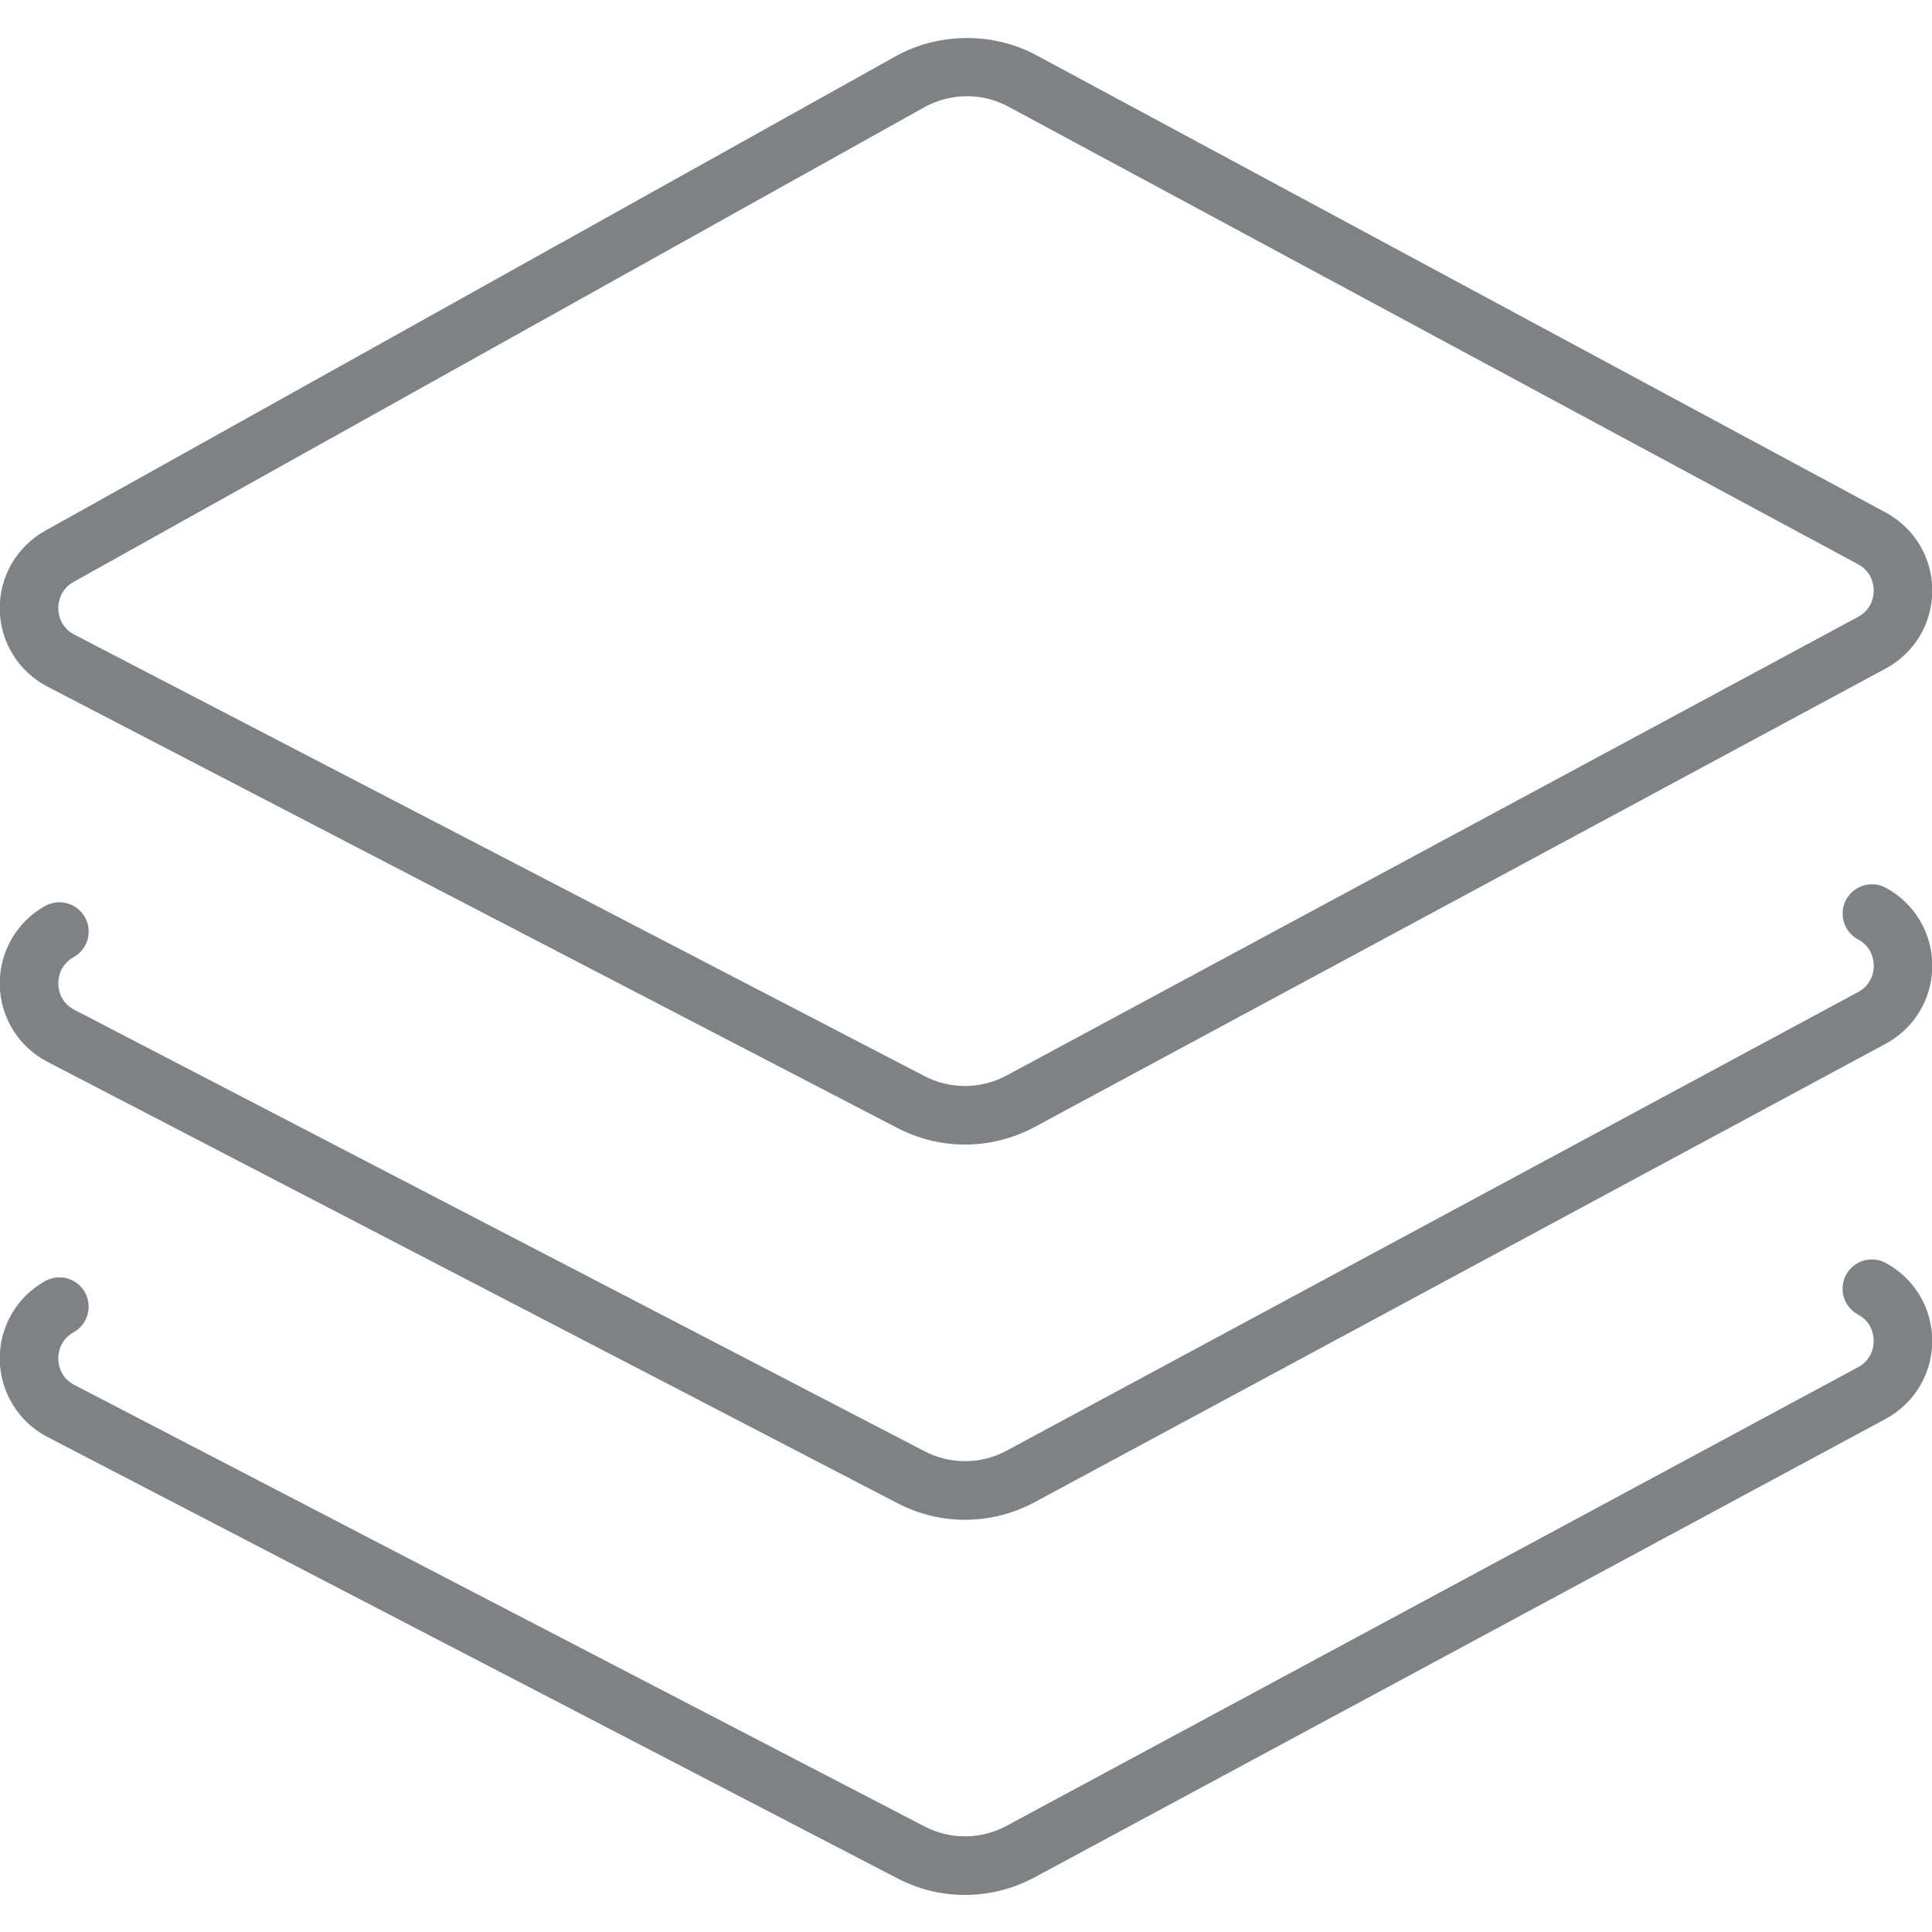
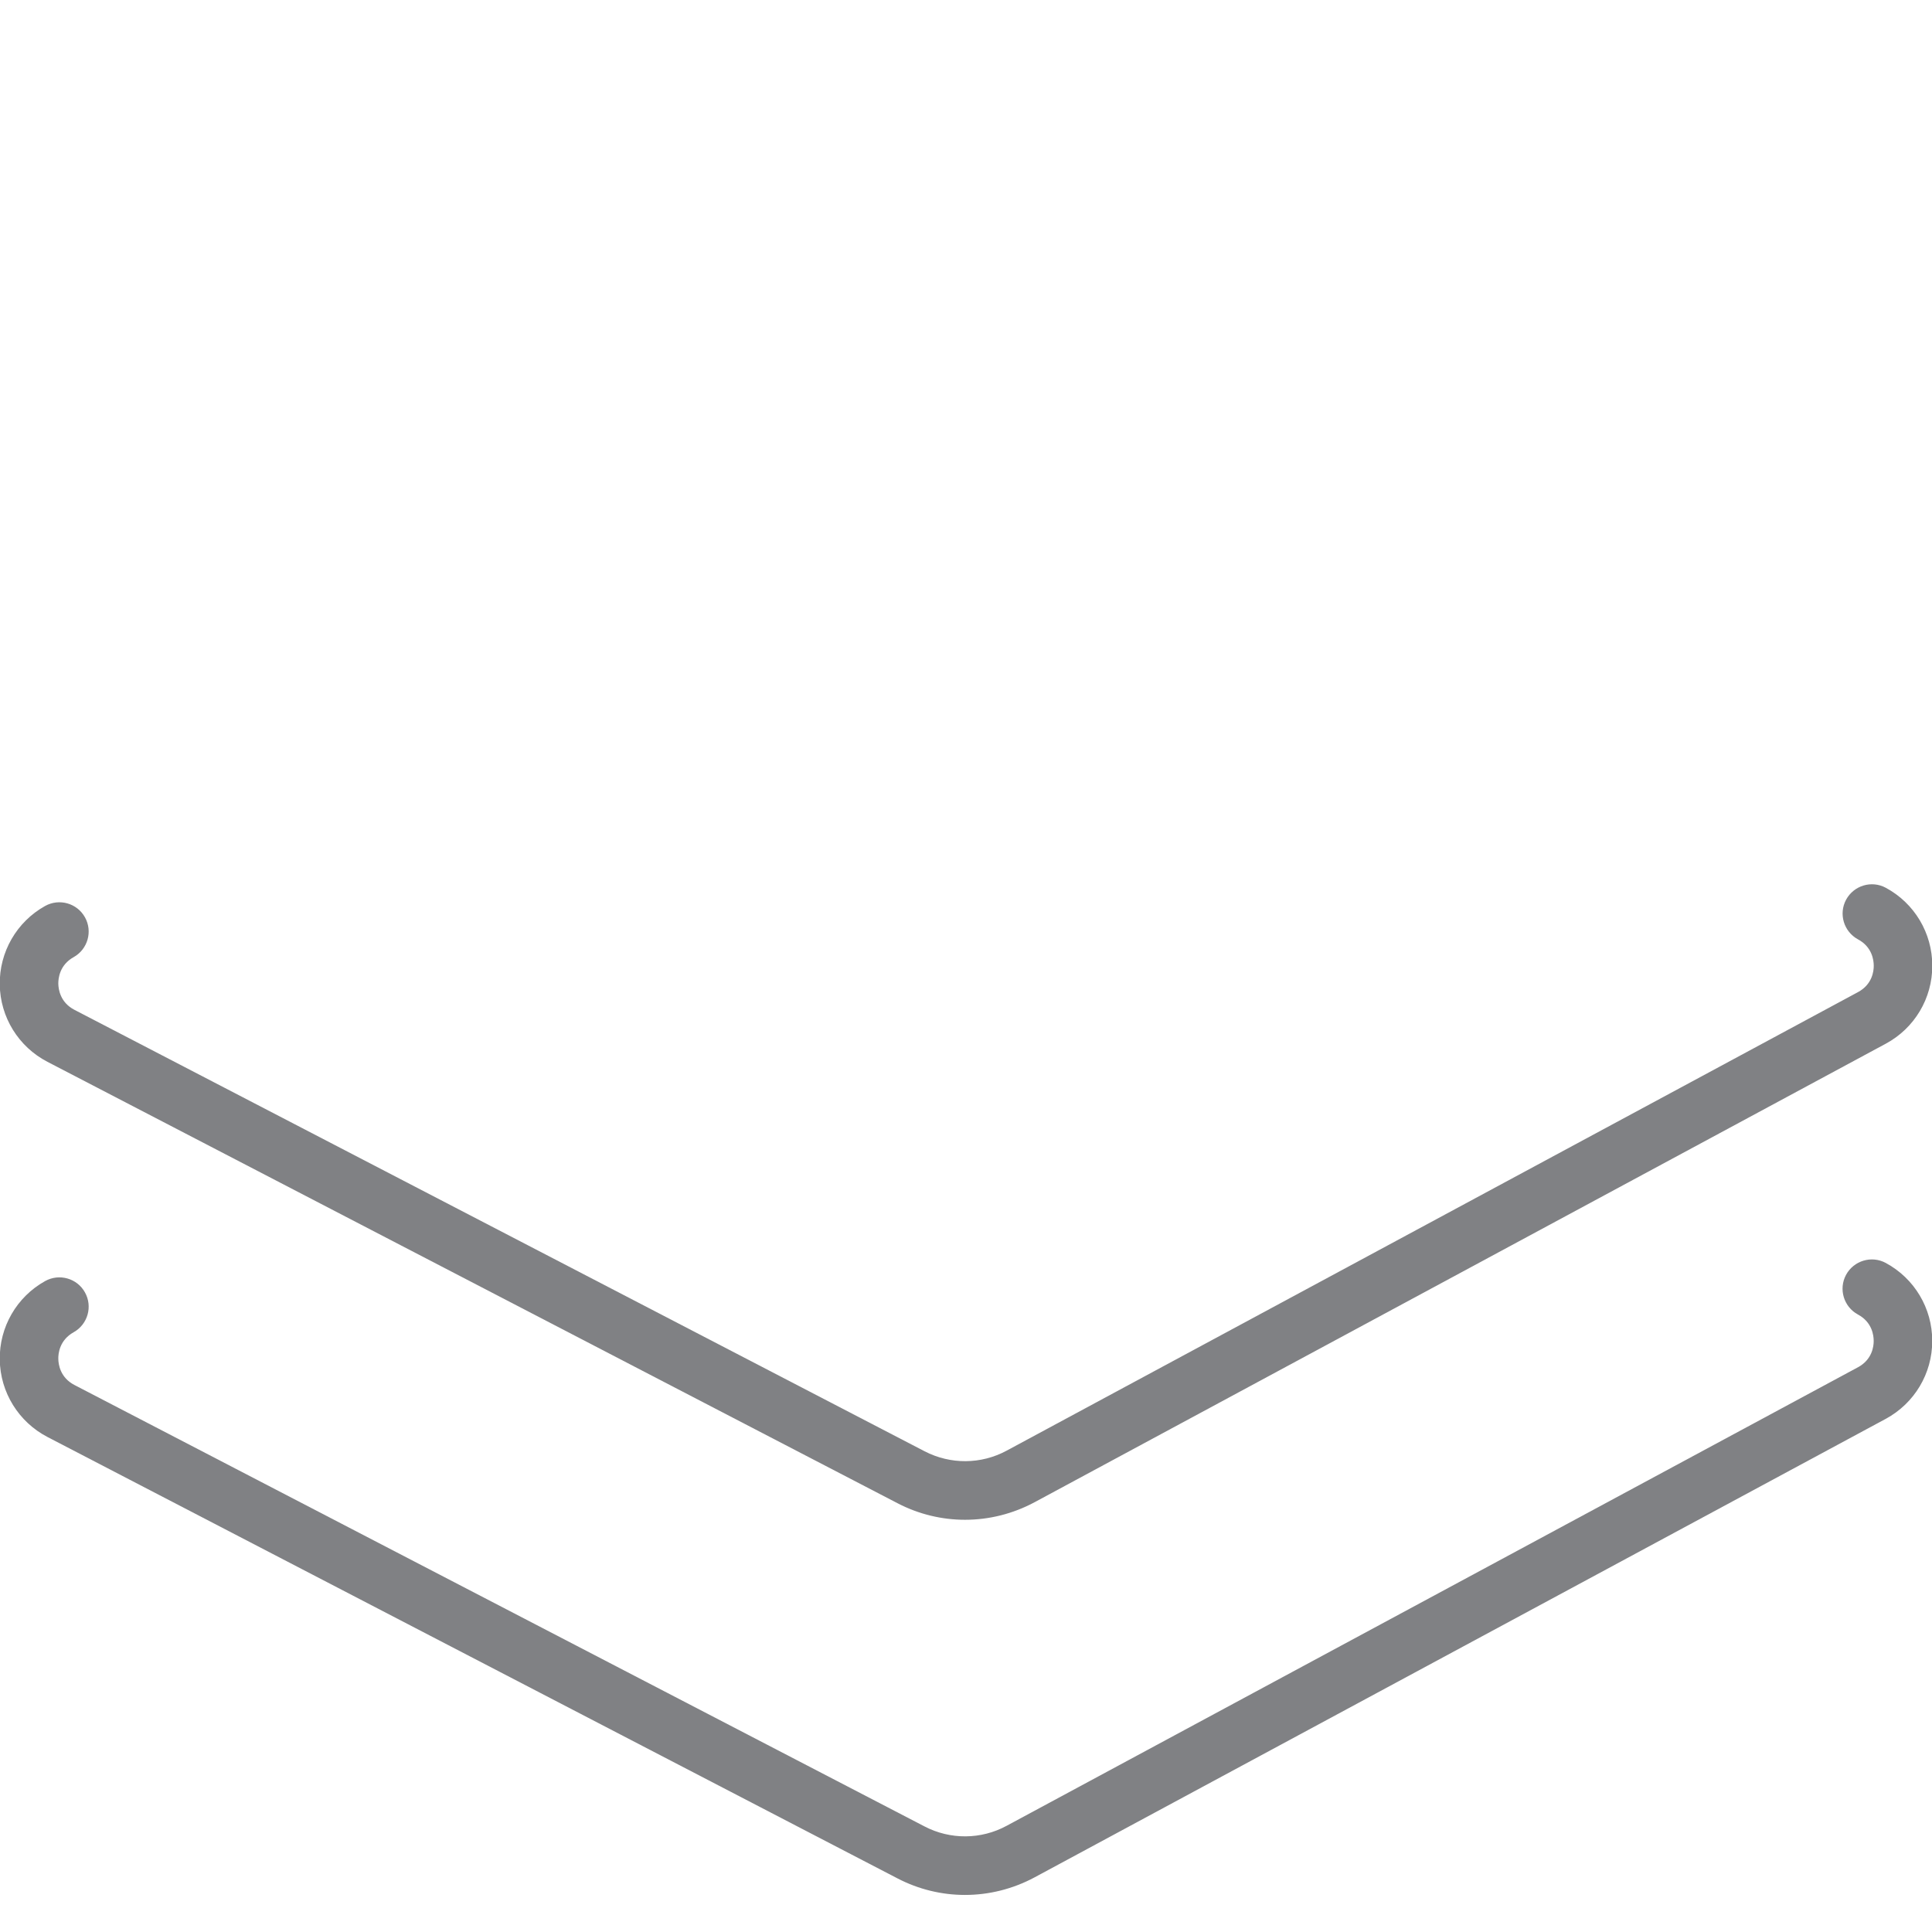
<svg xmlns="http://www.w3.org/2000/svg" version="1.1" id="Layer_1" width="800px" height="800px" viewBox="0 0 33 32" enable-background="new 0 0 33 32" xml:space="preserve">
  <g>
    <path fill="#808184" d="M33.004,22.403c0-0.557-0.304-1.067-0.794-1.331c-0.242-0.131-0.546-0.04-0.678,0.203   c-0.131,0.243-0.04,0.546,0.203,0.678c0.243,0.13,0.269,0.358,0.269,0.45c0.001,0.092-0.025,0.32-0.269,0.451l-14.541,7.832   c-0.438,0.237-0.962,0.24-1.402,0.011l-14.52-7.54c-0.245-0.127-0.275-0.355-0.276-0.447c-0.002-0.092,0.021-0.32,0.263-0.455   c0.24-0.135,0.327-0.439,0.192-0.68c-0.135-0.243-0.441-0.327-0.681-0.193c-0.486,0.271-0.783,0.786-0.774,1.343   c0.008,0.557,0.321,1.063,0.815,1.32l14.52,7.54c0.361,0.188,0.757,0.282,1.151,0.282c0.408,0,0.815-0.1,1.187-0.299l14.541-7.833   C32.7,23.47,33.005,22.96,33.004,22.403z" />
    <path fill="#808184" d="M0.811,17.637l14.521,7.54c0.361,0.188,0.757,0.282,1.151,0.282c0.408,0,0.815-0.1,1.187-0.299   l14.541-7.833c0.49-0.264,0.795-0.774,0.794-1.332c0-0.557-0.304-1.067-0.794-1.331c-0.242-0.131-0.546-0.04-0.678,0.203   c-0.131,0.243-0.04,0.546,0.203,0.678c0.243,0.13,0.269,0.358,0.269,0.45c0.001,0.092-0.025,0.32-0.269,0.451l-14.541,7.832   c-0.438,0.237-0.962,0.239-1.402,0.011l-14.521-7.54c-0.245-0.127-0.274-0.354-0.276-0.446c-0.001-0.092,0.021-0.32,0.263-0.455   c0.24-0.135,0.327-0.439,0.192-0.68c-0.135-0.242-0.44-0.327-0.681-0.193c-0.486,0.271-0.783,0.787-0.774,1.344   C0.004,16.875,0.316,17.38,0.811,17.637z" />
-     <path fill="#808184" d="M0.812,11.229l14.52,7.54c0.354,0.184,0.752,0.281,1.151,0.281c0,0,0,0,0.001,0   c0.412,0,0.822-0.104,1.186-0.299l14.541-7.833c0.49-0.264,0.795-0.774,0.794-1.332c0-0.557-0.304-1.067-0.794-1.331L17.702,0.443   c-0.735-0.397-1.672-0.391-2.403,0.018L0.771,8.566C0.284,8.838-0.013,9.353-0.004,9.91C0.004,10.467,0.317,10.973,0.812,11.229z    M1.258,9.439l14.528-8.106c0.223-0.125,0.476-0.19,0.73-0.19c0.248,0,0.493,0.062,0.711,0.18l14.508,7.814   c0.243,0.13,0.269,0.358,0.269,0.45c0.001,0.092-0.025,0.32-0.269,0.451l-14.541,7.832c-0.218,0.118-0.464,0.18-0.711,0.18   c-0.001,0-0.001,0-0.001,0c-0.239,0-0.478-0.058-0.69-0.169l-14.52-7.54c-0.245-0.127-0.275-0.355-0.276-0.447   C0.994,9.803,1.018,9.574,1.258,9.439z" />
  </g>
</svg>